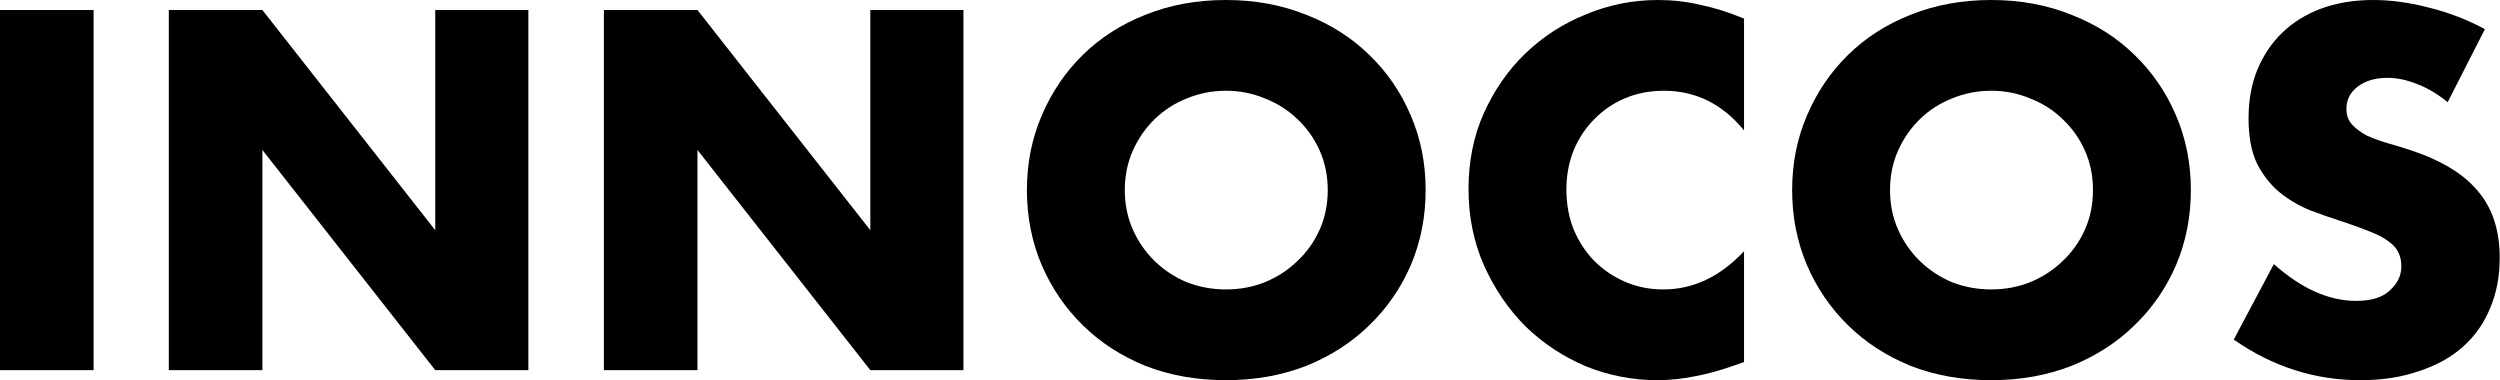
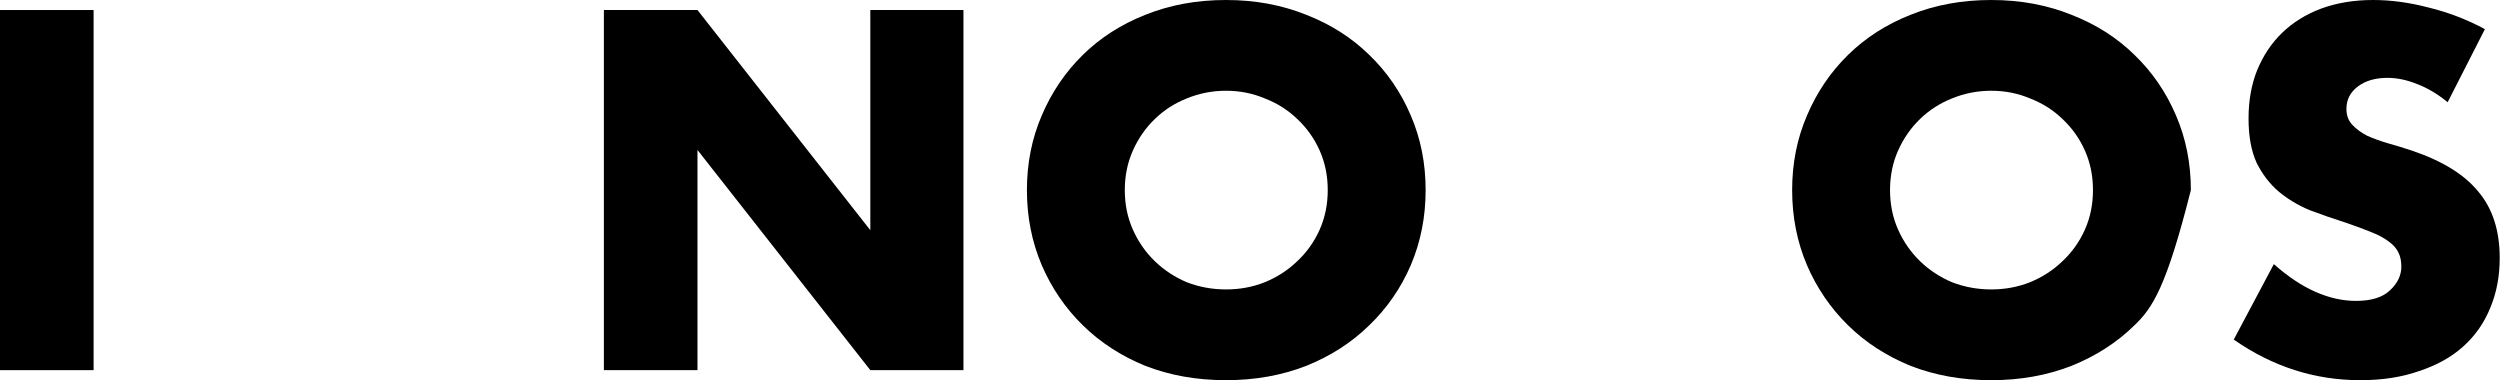
<svg xmlns="http://www.w3.org/2000/svg" width="217" height="33" viewBox="0 0 217 33" fill="none">
  <path d="M212.457 8.872C211.573 8.153 210.689 7.628 209.805 7.296C208.92 6.937 208.064 6.758 207.235 6.758C206.185 6.758 205.328 7.006 204.665 7.504C204.002 8.001 203.67 8.651 203.67 9.452C203.67 10.005 203.836 10.461 204.168 10.82C204.499 11.18 204.928 11.498 205.453 11.774C206.005 12.023 206.613 12.244 207.276 12.437C207.967 12.631 208.644 12.838 209.307 13.059C211.96 13.944 213.894 15.132 215.11 16.624C216.353 18.089 216.975 20.01 216.975 22.387C216.975 23.99 216.699 25.441 216.146 26.74C215.621 28.039 214.834 29.158 213.784 30.098C212.761 31.01 211.49 31.715 209.97 32.212C208.478 32.737 206.779 33 204.872 33C200.921 33 197.26 31.825 193.889 29.476L197.37 22.926C198.586 24.004 199.788 24.805 200.976 25.33C202.164 25.855 203.339 26.118 204.499 26.118C205.826 26.118 206.807 25.814 207.442 25.206C208.105 24.598 208.437 23.907 208.437 23.133C208.437 22.663 208.354 22.263 208.188 21.931C208.022 21.572 207.746 21.254 207.359 20.977C206.972 20.673 206.461 20.397 205.826 20.148C205.218 19.899 204.472 19.623 203.587 19.319C202.537 18.987 201.501 18.628 200.479 18.241C199.484 17.827 198.586 17.288 197.785 16.624C197.011 15.961 196.376 15.132 195.878 14.137C195.408 13.114 195.174 11.829 195.174 10.281C195.174 8.734 195.422 7.338 195.92 6.094C196.445 4.823 197.163 3.745 198.075 2.861C199.014 1.948 200.147 1.244 201.474 0.746C202.828 0.249 204.333 0 205.991 0C207.539 0 209.155 0.221 210.841 0.663C212.526 1.078 214.143 1.7 215.69 2.529L212.457 8.872Z" fill="black" />
-   <path d="M164.055 16.5C164.055 17.744 164.29 18.891 164.759 19.941C165.229 20.991 165.865 21.903 166.666 22.677C167.467 23.451 168.393 24.059 169.443 24.501C170.52 24.916 171.653 25.123 172.842 25.123C174.03 25.123 175.149 24.916 176.199 24.501C177.276 24.059 178.216 23.451 179.017 22.677C179.846 21.903 180.496 20.991 180.965 19.941C181.435 18.891 181.67 17.744 181.67 16.5C181.67 15.256 181.435 14.109 180.965 13.059C180.496 12.009 179.846 11.097 179.017 10.323C178.216 9.549 177.276 8.955 176.199 8.54C175.149 8.098 174.03 7.877 172.842 7.877C171.653 7.877 170.52 8.098 169.443 8.54C168.393 8.955 167.467 9.549 166.666 10.323C165.865 11.097 165.229 12.009 164.759 13.059C164.29 14.109 164.055 15.256 164.055 16.5ZM155.558 16.5C155.558 14.178 155.986 12.023 156.843 10.033C157.699 8.015 158.888 6.26 160.407 4.768C161.927 3.275 163.737 2.114 165.837 1.285C167.965 0.428 170.299 0 172.842 0C175.356 0 177.677 0.428 179.805 1.285C181.932 2.114 183.756 3.275 185.276 4.768C186.823 6.26 188.025 8.015 188.882 10.033C189.738 12.023 190.167 14.178 190.167 16.5C190.167 18.822 189.738 20.991 188.882 23.009C188.025 24.999 186.823 26.74 185.276 28.232C183.756 29.725 181.932 30.899 179.805 31.756C177.677 32.585 175.356 33 172.842 33C170.299 33 167.965 32.585 165.837 31.756C163.737 30.899 161.927 29.725 160.407 28.232C158.888 26.74 157.699 24.999 156.843 23.009C155.986 20.991 155.558 18.822 155.558 16.5Z" fill="black" />
-   <path d="M151.383 11.318C149.504 9.024 147.183 7.877 144.419 7.877C143.204 7.877 142.071 8.098 141.021 8.54C139.998 8.982 139.114 9.59 138.368 10.364C137.622 11.111 137.028 12.009 136.586 13.059C136.171 14.109 135.964 15.242 135.964 16.459C135.964 17.702 136.171 18.849 136.586 19.899C137.028 20.95 137.622 21.862 138.368 22.636C139.142 23.41 140.04 24.018 141.062 24.46C142.084 24.902 143.19 25.123 144.378 25.123C146.975 25.123 149.31 24.018 151.383 21.806V31.425L150.554 31.715C149.31 32.157 148.15 32.475 147.072 32.668C145.994 32.889 144.931 33 143.881 33C141.725 33 139.653 32.599 137.663 31.798C135.702 30.969 133.961 29.822 132.441 28.357C130.949 26.864 129.747 25.109 128.835 23.092C127.923 21.047 127.467 18.822 127.467 16.417C127.467 14.013 127.909 11.815 128.794 9.825C129.705 7.808 130.907 6.08 132.4 4.643C133.919 3.178 135.674 2.045 137.663 1.244C139.653 0.415 141.739 0 143.922 0C145.165 0 146.381 0.138 147.569 0.415C148.785 0.663 150.056 1.064 151.383 1.617V11.318Z" fill="black" />
+   <path d="M164.055 16.5C164.055 17.744 164.29 18.891 164.759 19.941C165.229 20.991 165.865 21.903 166.666 22.677C167.467 23.451 168.393 24.059 169.443 24.501C170.52 24.916 171.653 25.123 172.842 25.123C174.03 25.123 175.149 24.916 176.199 24.501C177.276 24.059 178.216 23.451 179.017 22.677C179.846 21.903 180.496 20.991 180.965 19.941C181.435 18.891 181.67 17.744 181.67 16.5C181.67 15.256 181.435 14.109 180.965 13.059C180.496 12.009 179.846 11.097 179.017 10.323C178.216 9.549 177.276 8.955 176.199 8.54C175.149 8.098 174.03 7.877 172.842 7.877C171.653 7.877 170.52 8.098 169.443 8.54C168.393 8.955 167.467 9.549 166.666 10.323C165.865 11.097 165.229 12.009 164.759 13.059C164.29 14.109 164.055 15.256 164.055 16.5ZM155.558 16.5C155.558 14.178 155.986 12.023 156.843 10.033C157.699 8.015 158.888 6.26 160.407 4.768C161.927 3.275 163.737 2.114 165.837 1.285C167.965 0.428 170.299 0 172.842 0C175.356 0 177.677 0.428 179.805 1.285C181.932 2.114 183.756 3.275 185.276 4.768C186.823 6.26 188.025 8.015 188.882 10.033C189.738 12.023 190.167 14.178 190.167 16.5C188.025 24.999 186.823 26.74 185.276 28.232C183.756 29.725 181.932 30.899 179.805 31.756C177.677 32.585 175.356 33 172.842 33C170.299 33 167.965 32.585 165.837 31.756C163.737 30.899 161.927 29.725 160.407 28.232C158.888 26.74 157.699 24.999 156.843 23.009C155.986 20.991 155.558 18.822 155.558 16.5Z" fill="black" />
  <path d="M97.633 16.5C97.633 17.744 97.868 18.891 98.338 19.941C98.807 20.991 99.443 21.903 100.244 22.677C101.046 23.451 101.971 24.059 103.021 24.501C104.099 24.916 105.232 25.123 106.42 25.123C107.608 25.123 108.727 24.916 109.777 24.501C110.855 24.059 111.794 23.451 112.596 22.677C113.425 21.903 114.074 20.991 114.544 19.941C115.013 18.891 115.248 17.744 115.248 16.5C115.248 15.256 115.013 14.109 114.544 13.059C114.074 12.009 113.425 11.097 112.596 10.323C111.794 9.549 110.855 8.955 109.777 8.54C108.727 8.098 107.608 7.877 106.42 7.877C105.232 7.877 104.099 8.098 103.021 8.54C101.971 8.955 101.046 9.549 100.244 10.323C99.443 11.097 98.807 12.009 98.338 13.059C97.868 14.109 97.633 15.256 97.633 16.5ZM89.136 16.5C89.136 14.178 89.564 12.023 90.421 10.033C91.278 8.015 92.466 6.26 93.986 4.768C95.505 3.275 97.315 2.114 99.415 1.285C101.543 0.428 103.878 0 106.42 0C108.934 0 111.255 0.428 113.383 1.285C115.511 2.114 117.334 3.275 118.854 4.768C120.402 6.26 121.604 8.015 122.46 10.033C123.317 12.023 123.745 14.178 123.745 16.5C123.745 18.822 123.317 20.991 122.46 23.009C121.604 24.999 120.402 26.74 118.854 28.232C117.334 29.725 115.511 30.899 113.383 31.756C111.255 32.585 108.934 33 106.42 33C103.878 33 101.543 32.585 99.415 31.756C97.315 30.899 95.505 29.725 93.986 28.232C92.466 26.74 91.278 24.999 90.421 23.009C89.564 20.991 89.136 18.822 89.136 16.5Z" fill="black" />
  <path d="M52.417 32.129V0.87H60.541L75.544 19.982V0.87H83.627V32.129H75.544L60.541 13.018V32.129H52.417Z" fill="black" />
-   <path d="M14.652 32.129V0.87H22.776L37.78 19.982V0.87H45.862V32.129H37.78L22.776 13.018V32.129H14.652Z" fill="black" />
  <path d="M8.124 0.87V32.129H0V0.87H8.124Z" fill="black" />
</svg>